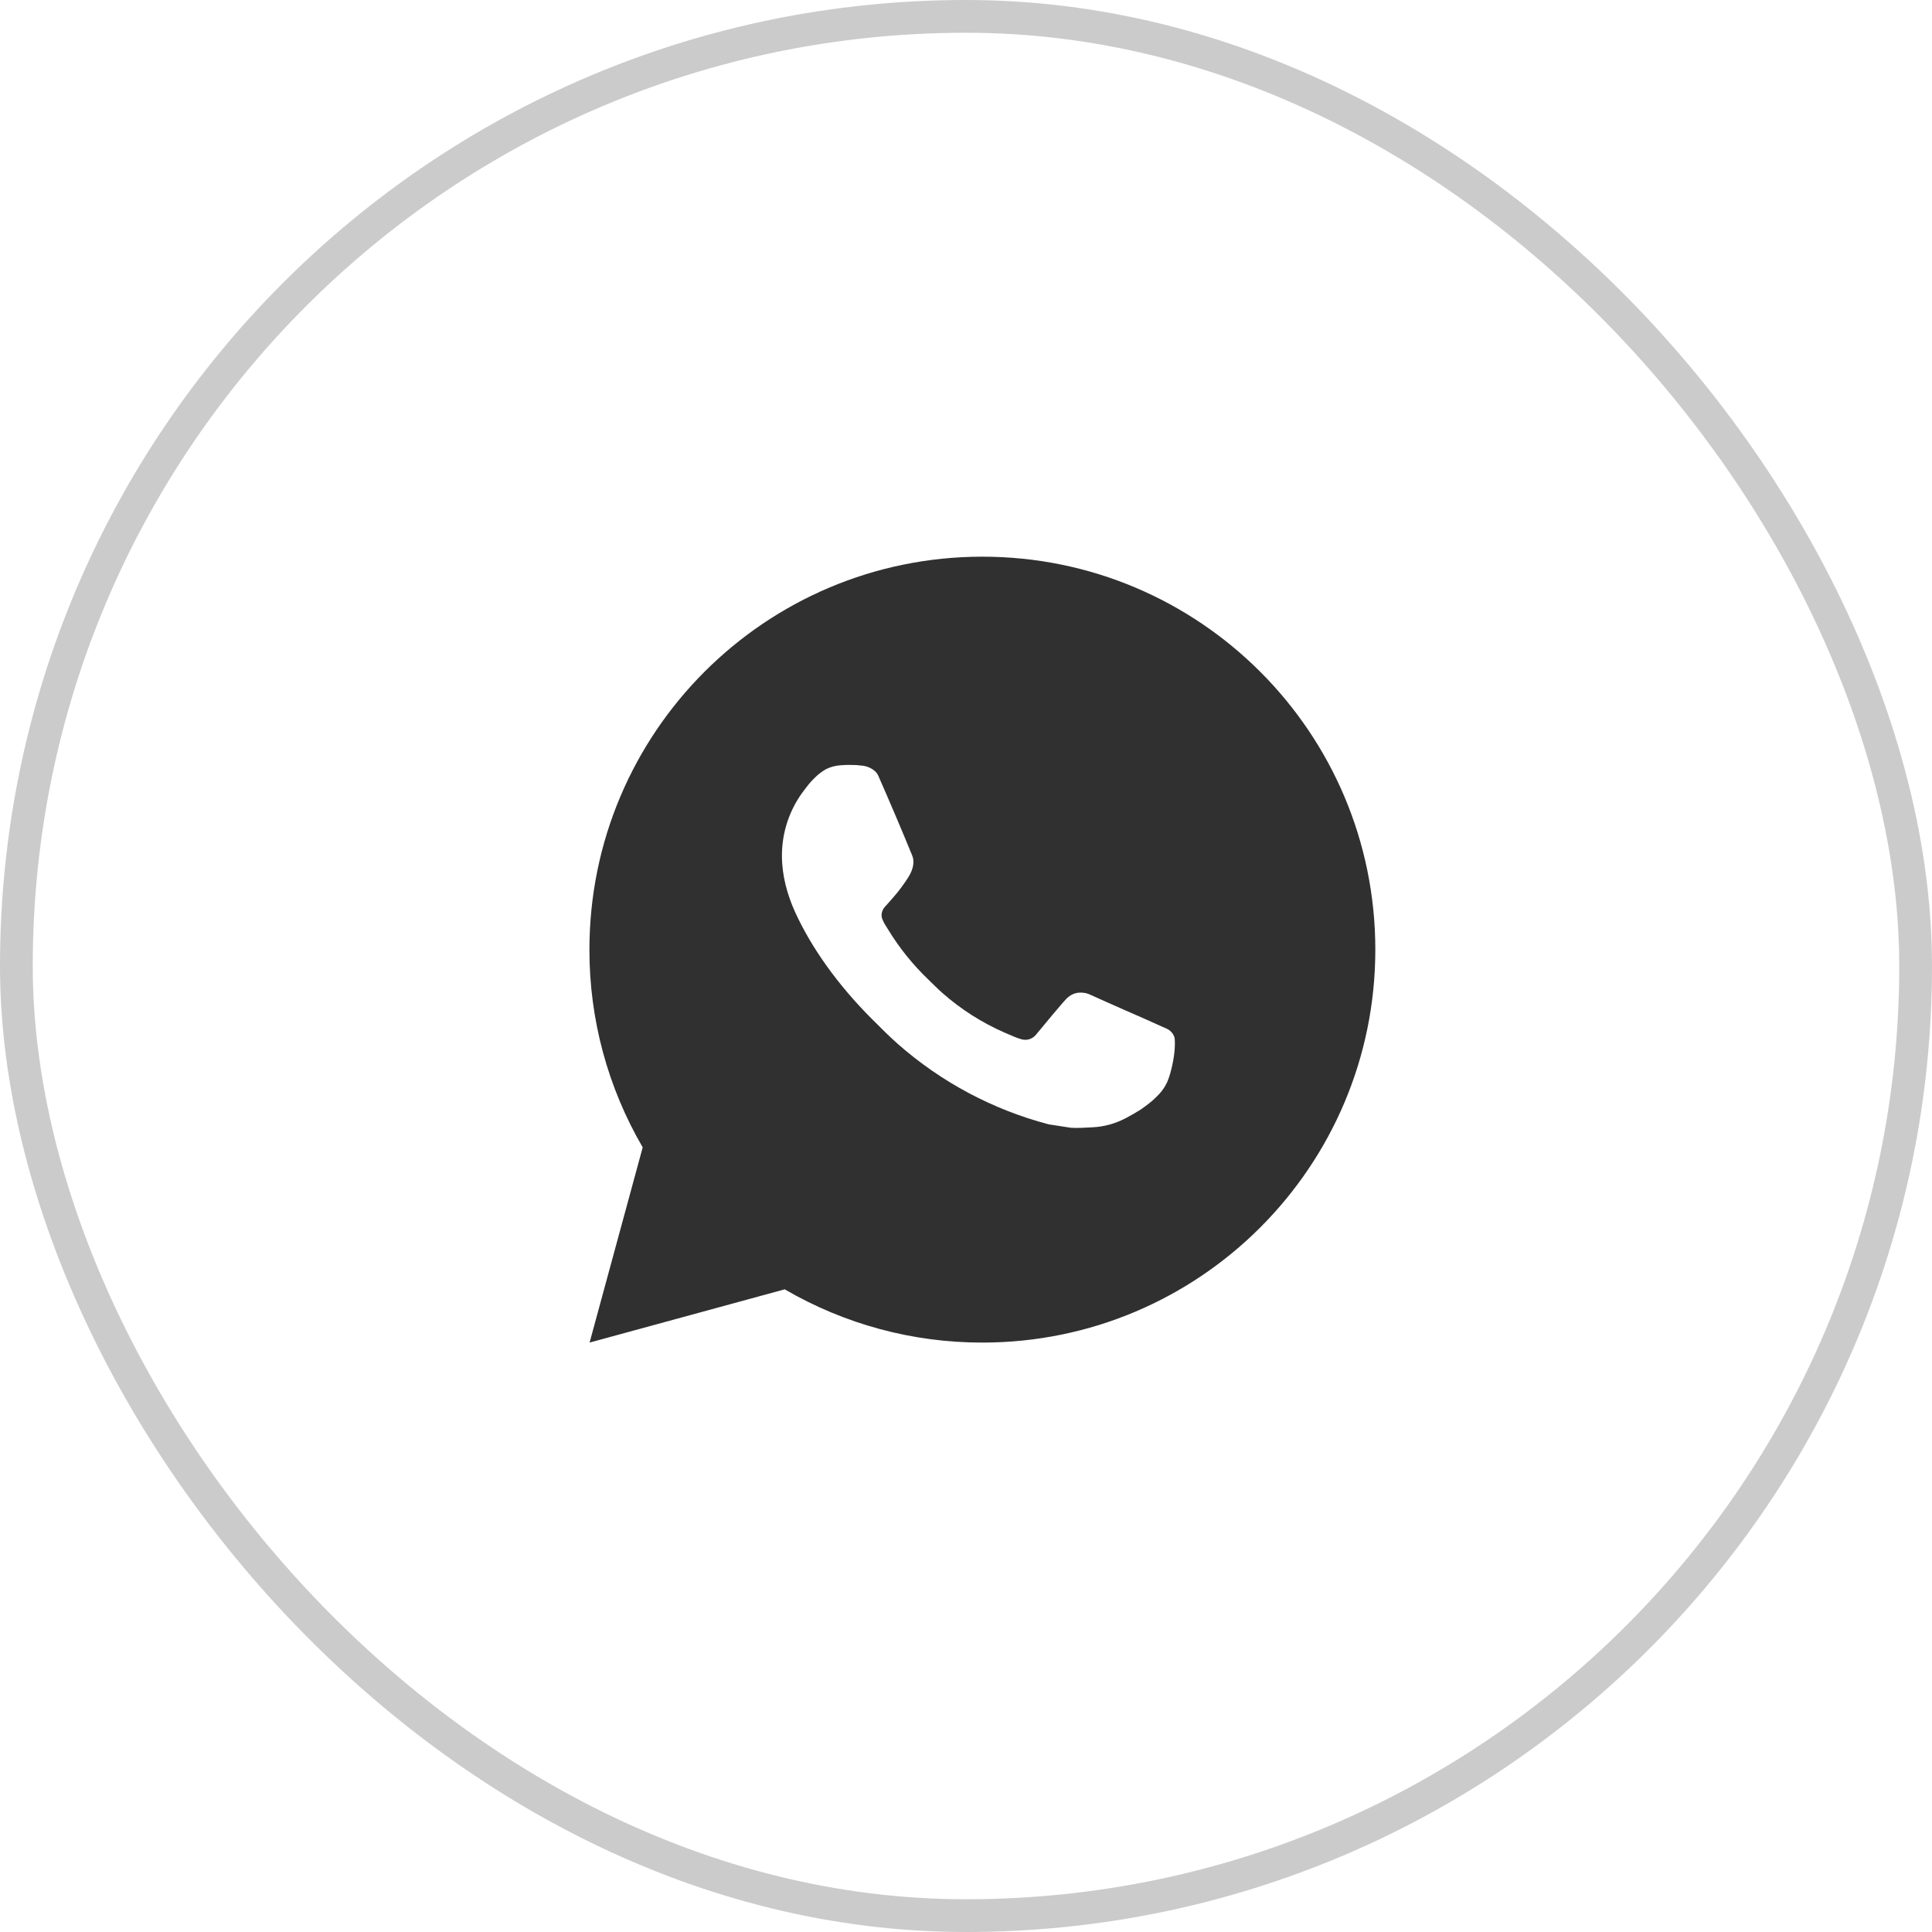
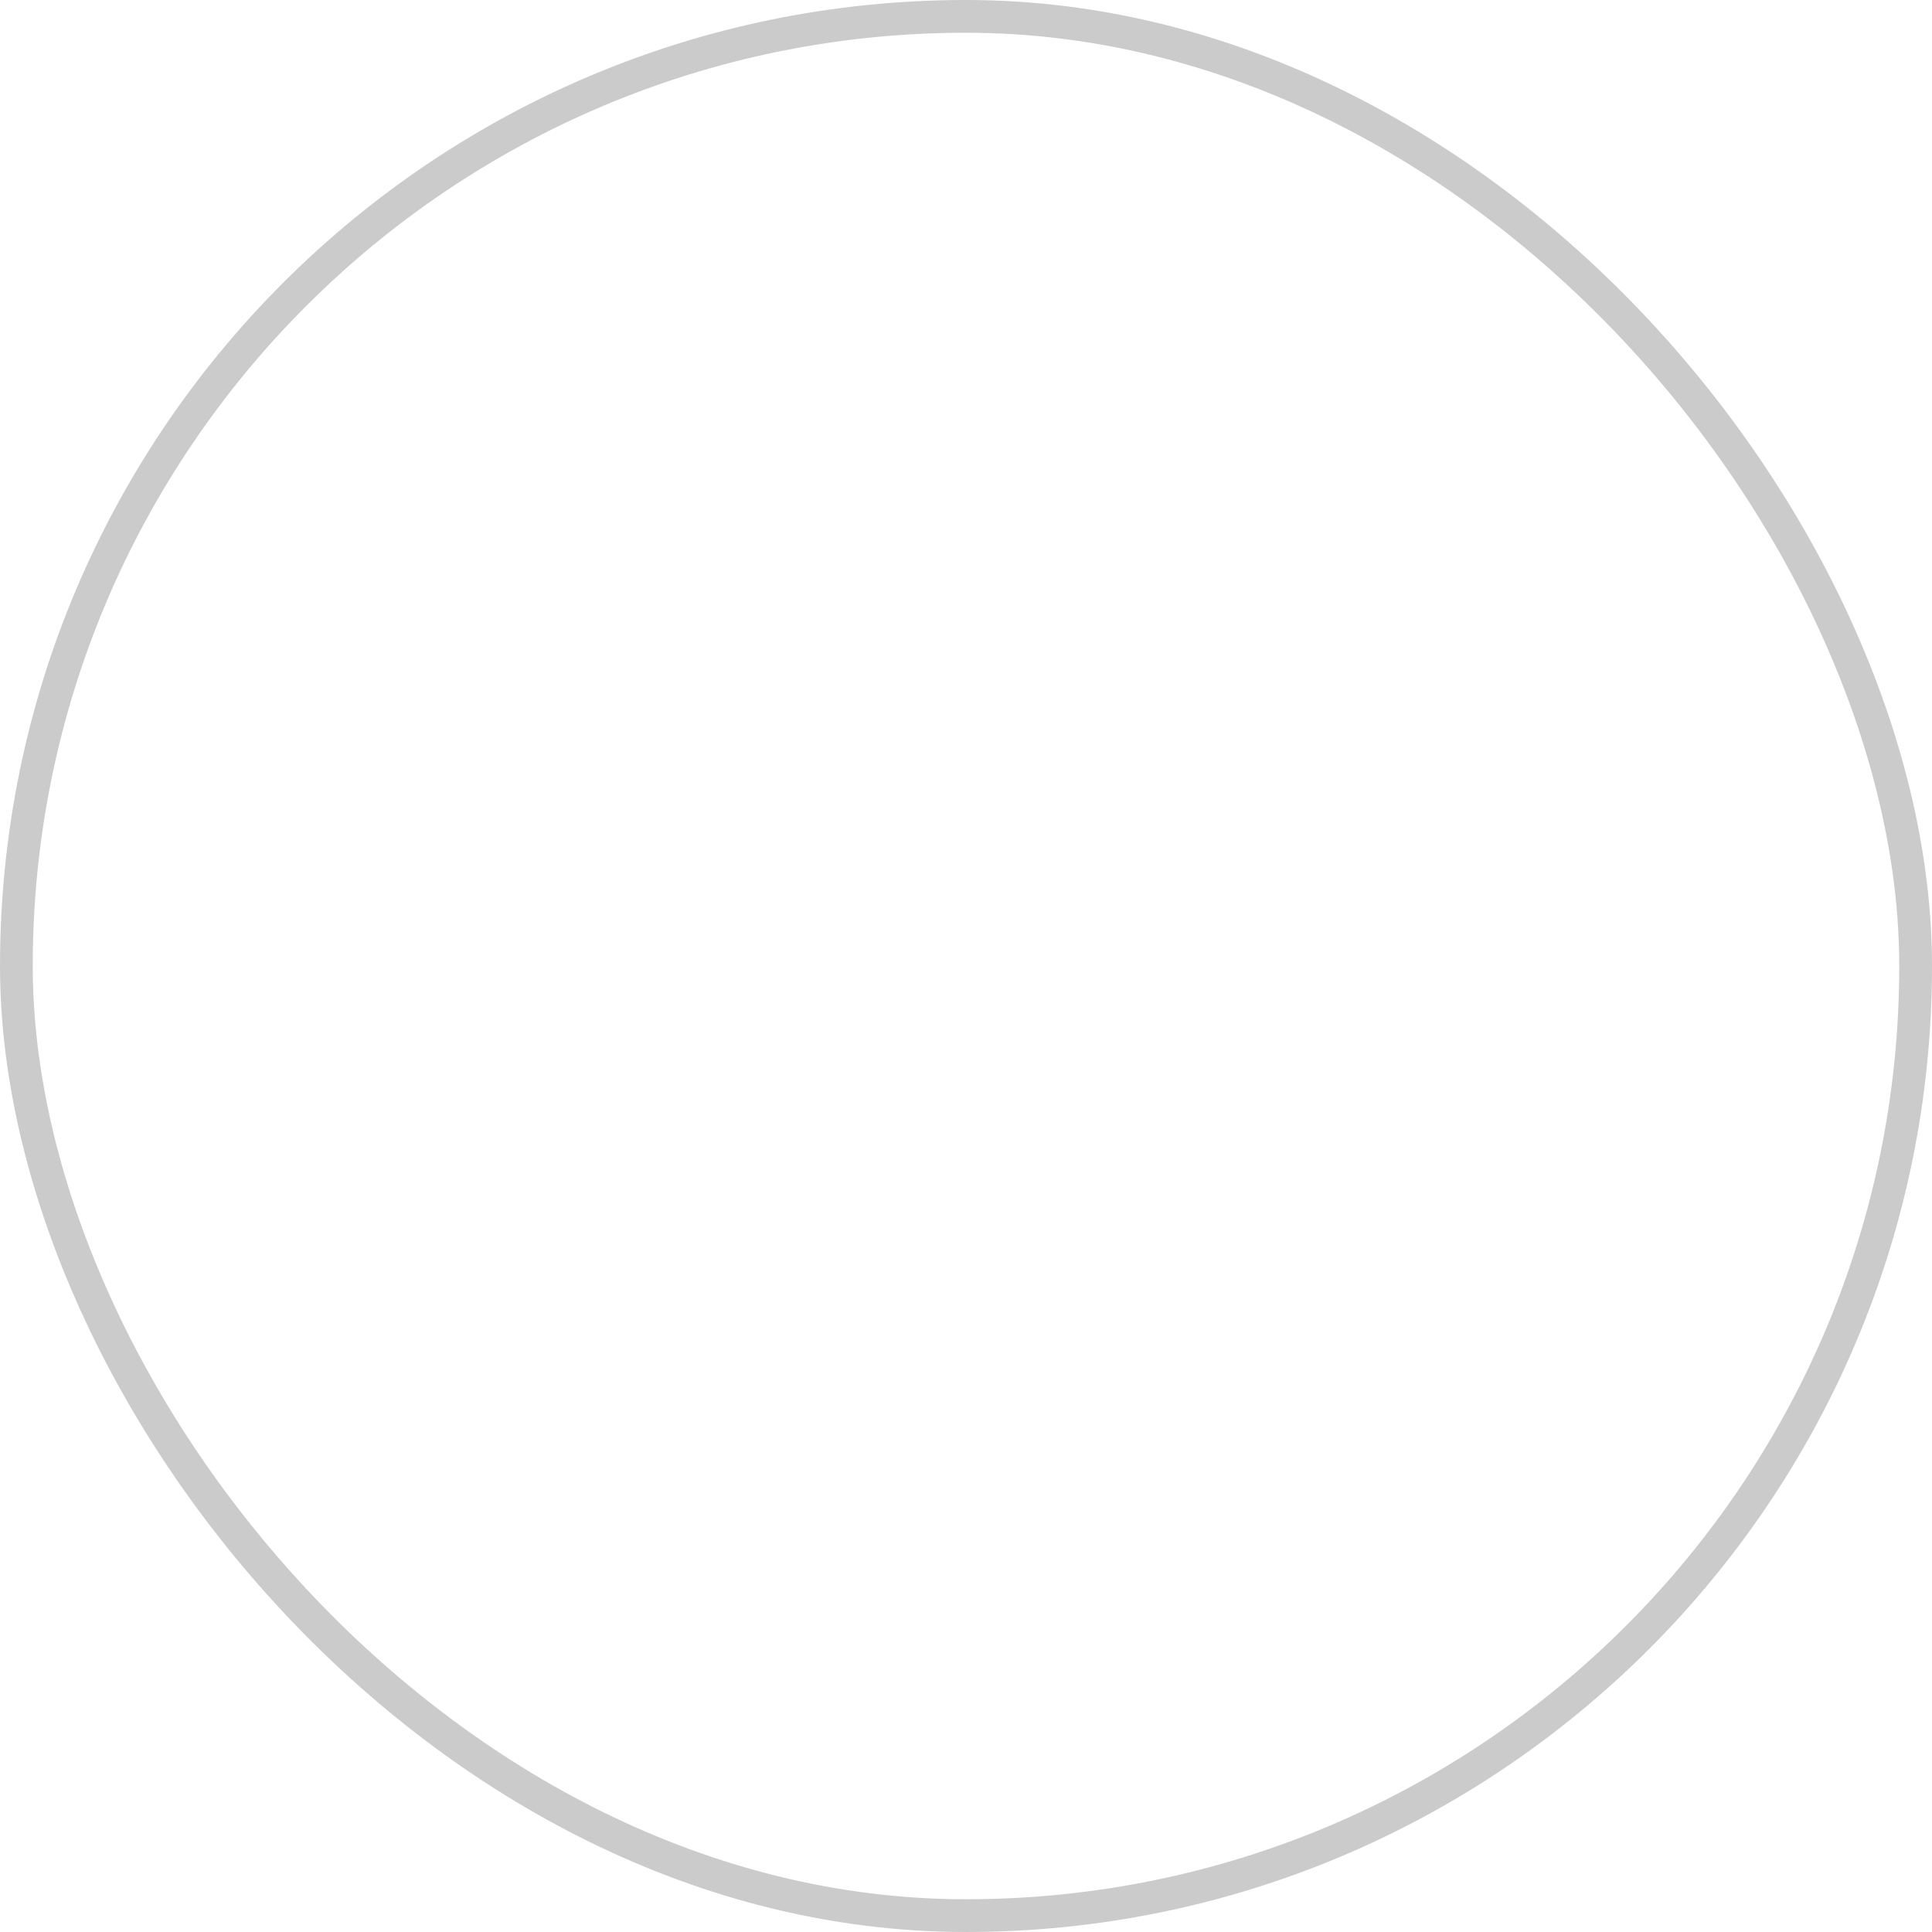
<svg xmlns="http://www.w3.org/2000/svg" width="59" height="59" viewBox="0 0 59 59" fill="none">
  <rect x="0.5" y="0.5" width="58" height="58" rx="29" stroke="#303030" stroke-opacity="0.25" />
-   <path d="M30 17C36.628 17 42 22.372 42 29C42 35.628 36.628 41 30 41C27.879 41.003 25.796 40.442 23.964 39.374L18.005 41L19.627 35.038C18.558 33.206 17.997 31.122 18 29C18 22.372 23.372 17 30 17ZM25.91 23.36L25.67 23.37C25.515 23.379 25.363 23.42 25.224 23.49C25.094 23.563 24.975 23.655 24.871 23.763C24.727 23.899 24.646 24.016 24.558 24.13C24.114 24.707 23.875 25.416 23.879 26.144C23.881 26.732 24.035 27.304 24.275 27.84C24.766 28.922 25.573 30.068 26.639 31.13C26.896 31.386 27.148 31.642 27.419 31.881C28.743 33.047 30.321 33.888 32.027 34.336L32.708 34.441C32.93 34.453 33.152 34.436 33.376 34.425C33.725 34.407 34.066 34.312 34.375 34.148C34.532 34.067 34.686 33.979 34.835 33.884C34.835 33.884 34.886 33.85 34.985 33.776C35.147 33.656 35.246 33.571 35.381 33.43C35.48 33.327 35.567 33.206 35.633 33.068C35.726 32.872 35.82 32.499 35.858 32.188C35.887 31.951 35.879 31.821 35.875 31.741C35.87 31.612 35.764 31.479 35.647 31.423L34.949 31.11C34.949 31.11 33.905 30.655 33.266 30.364C33.2 30.335 33.128 30.319 33.055 30.315C32.973 30.307 32.89 30.316 32.812 30.342C32.734 30.369 32.662 30.411 32.602 30.468C32.596 30.465 32.515 30.534 31.648 31.585C31.598 31.652 31.529 31.702 31.451 31.73C31.372 31.758 31.287 31.762 31.206 31.741C31.128 31.72 31.051 31.693 30.977 31.662C30.828 31.599 30.776 31.575 30.674 31.532C29.986 31.231 29.348 30.825 28.784 30.328C28.633 30.196 28.493 30.052 28.349 29.913C27.877 29.461 27.465 28.95 27.125 28.392L27.054 28.278C27.003 28.201 26.962 28.118 26.932 28.032C26.886 27.855 27.005 27.714 27.005 27.714C27.005 27.714 27.296 27.394 27.432 27.222C27.564 27.054 27.676 26.89 27.748 26.774C27.889 26.546 27.934 26.312 27.859 26.131C27.523 25.31 27.175 24.493 26.818 23.682C26.747 23.521 26.537 23.406 26.346 23.383C26.281 23.376 26.216 23.368 26.152 23.364C25.991 23.356 25.829 23.357 25.668 23.368L25.91 23.36Z" fill="#303030" />
</svg>